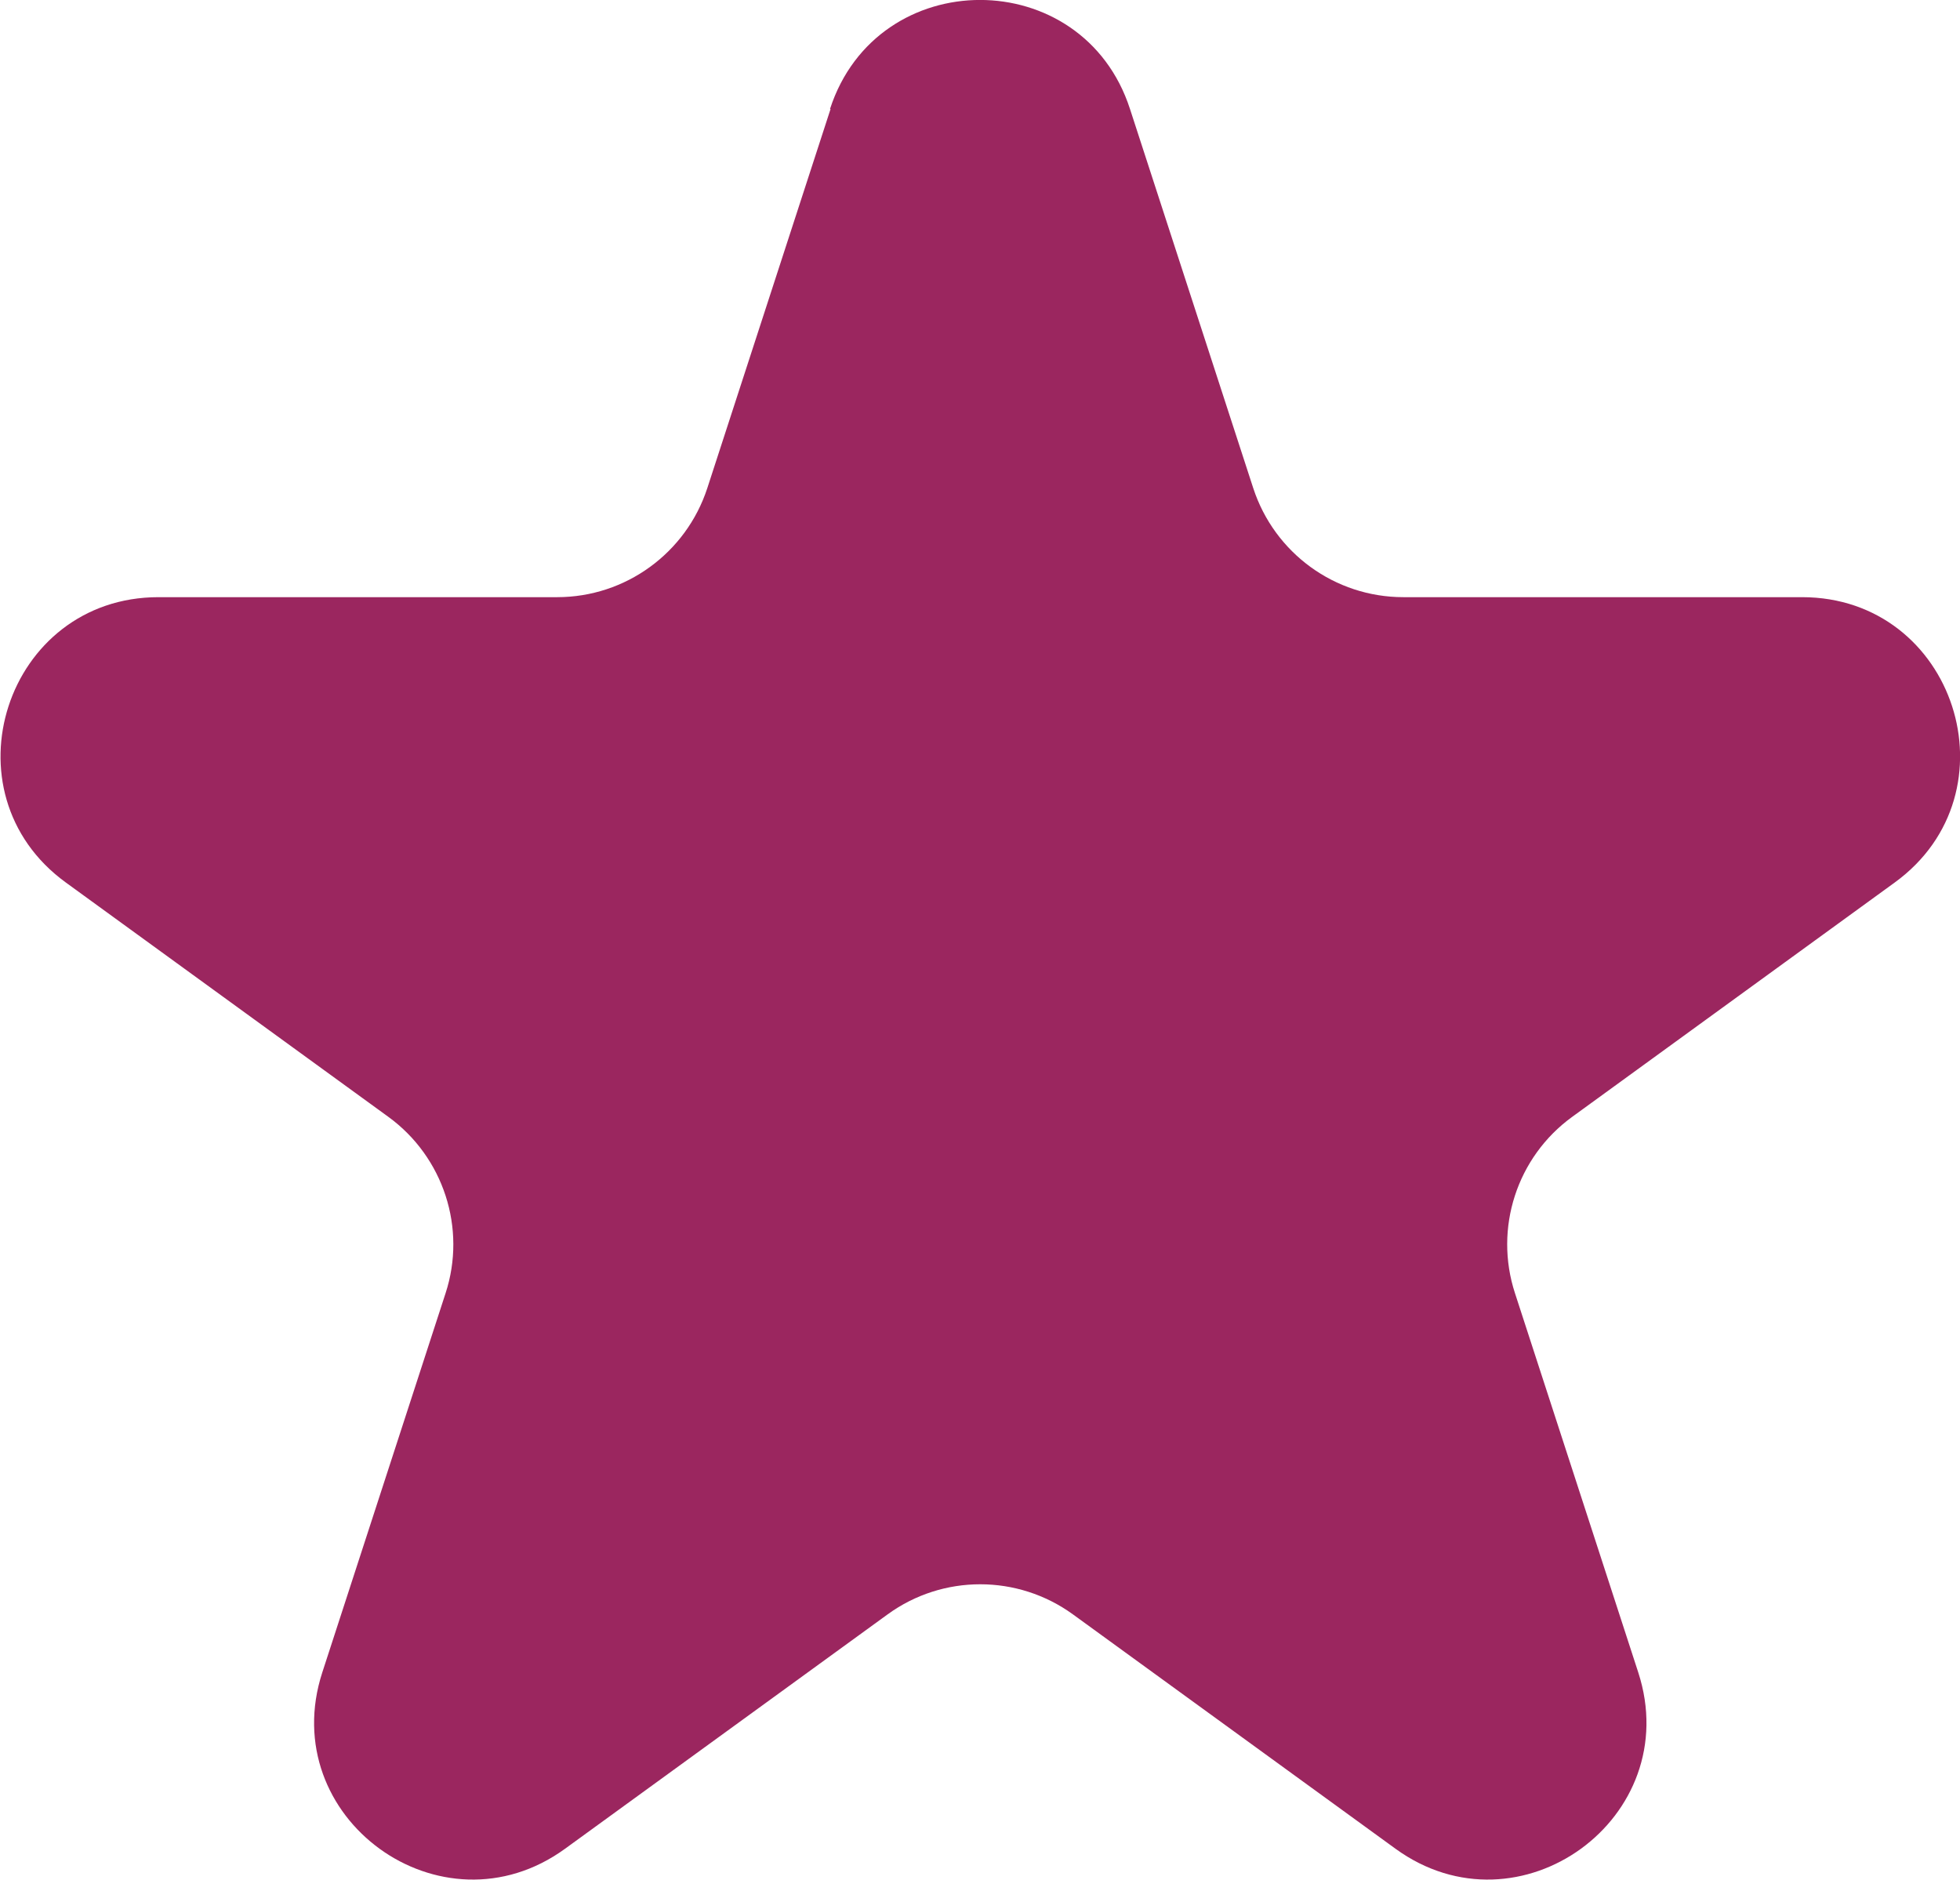
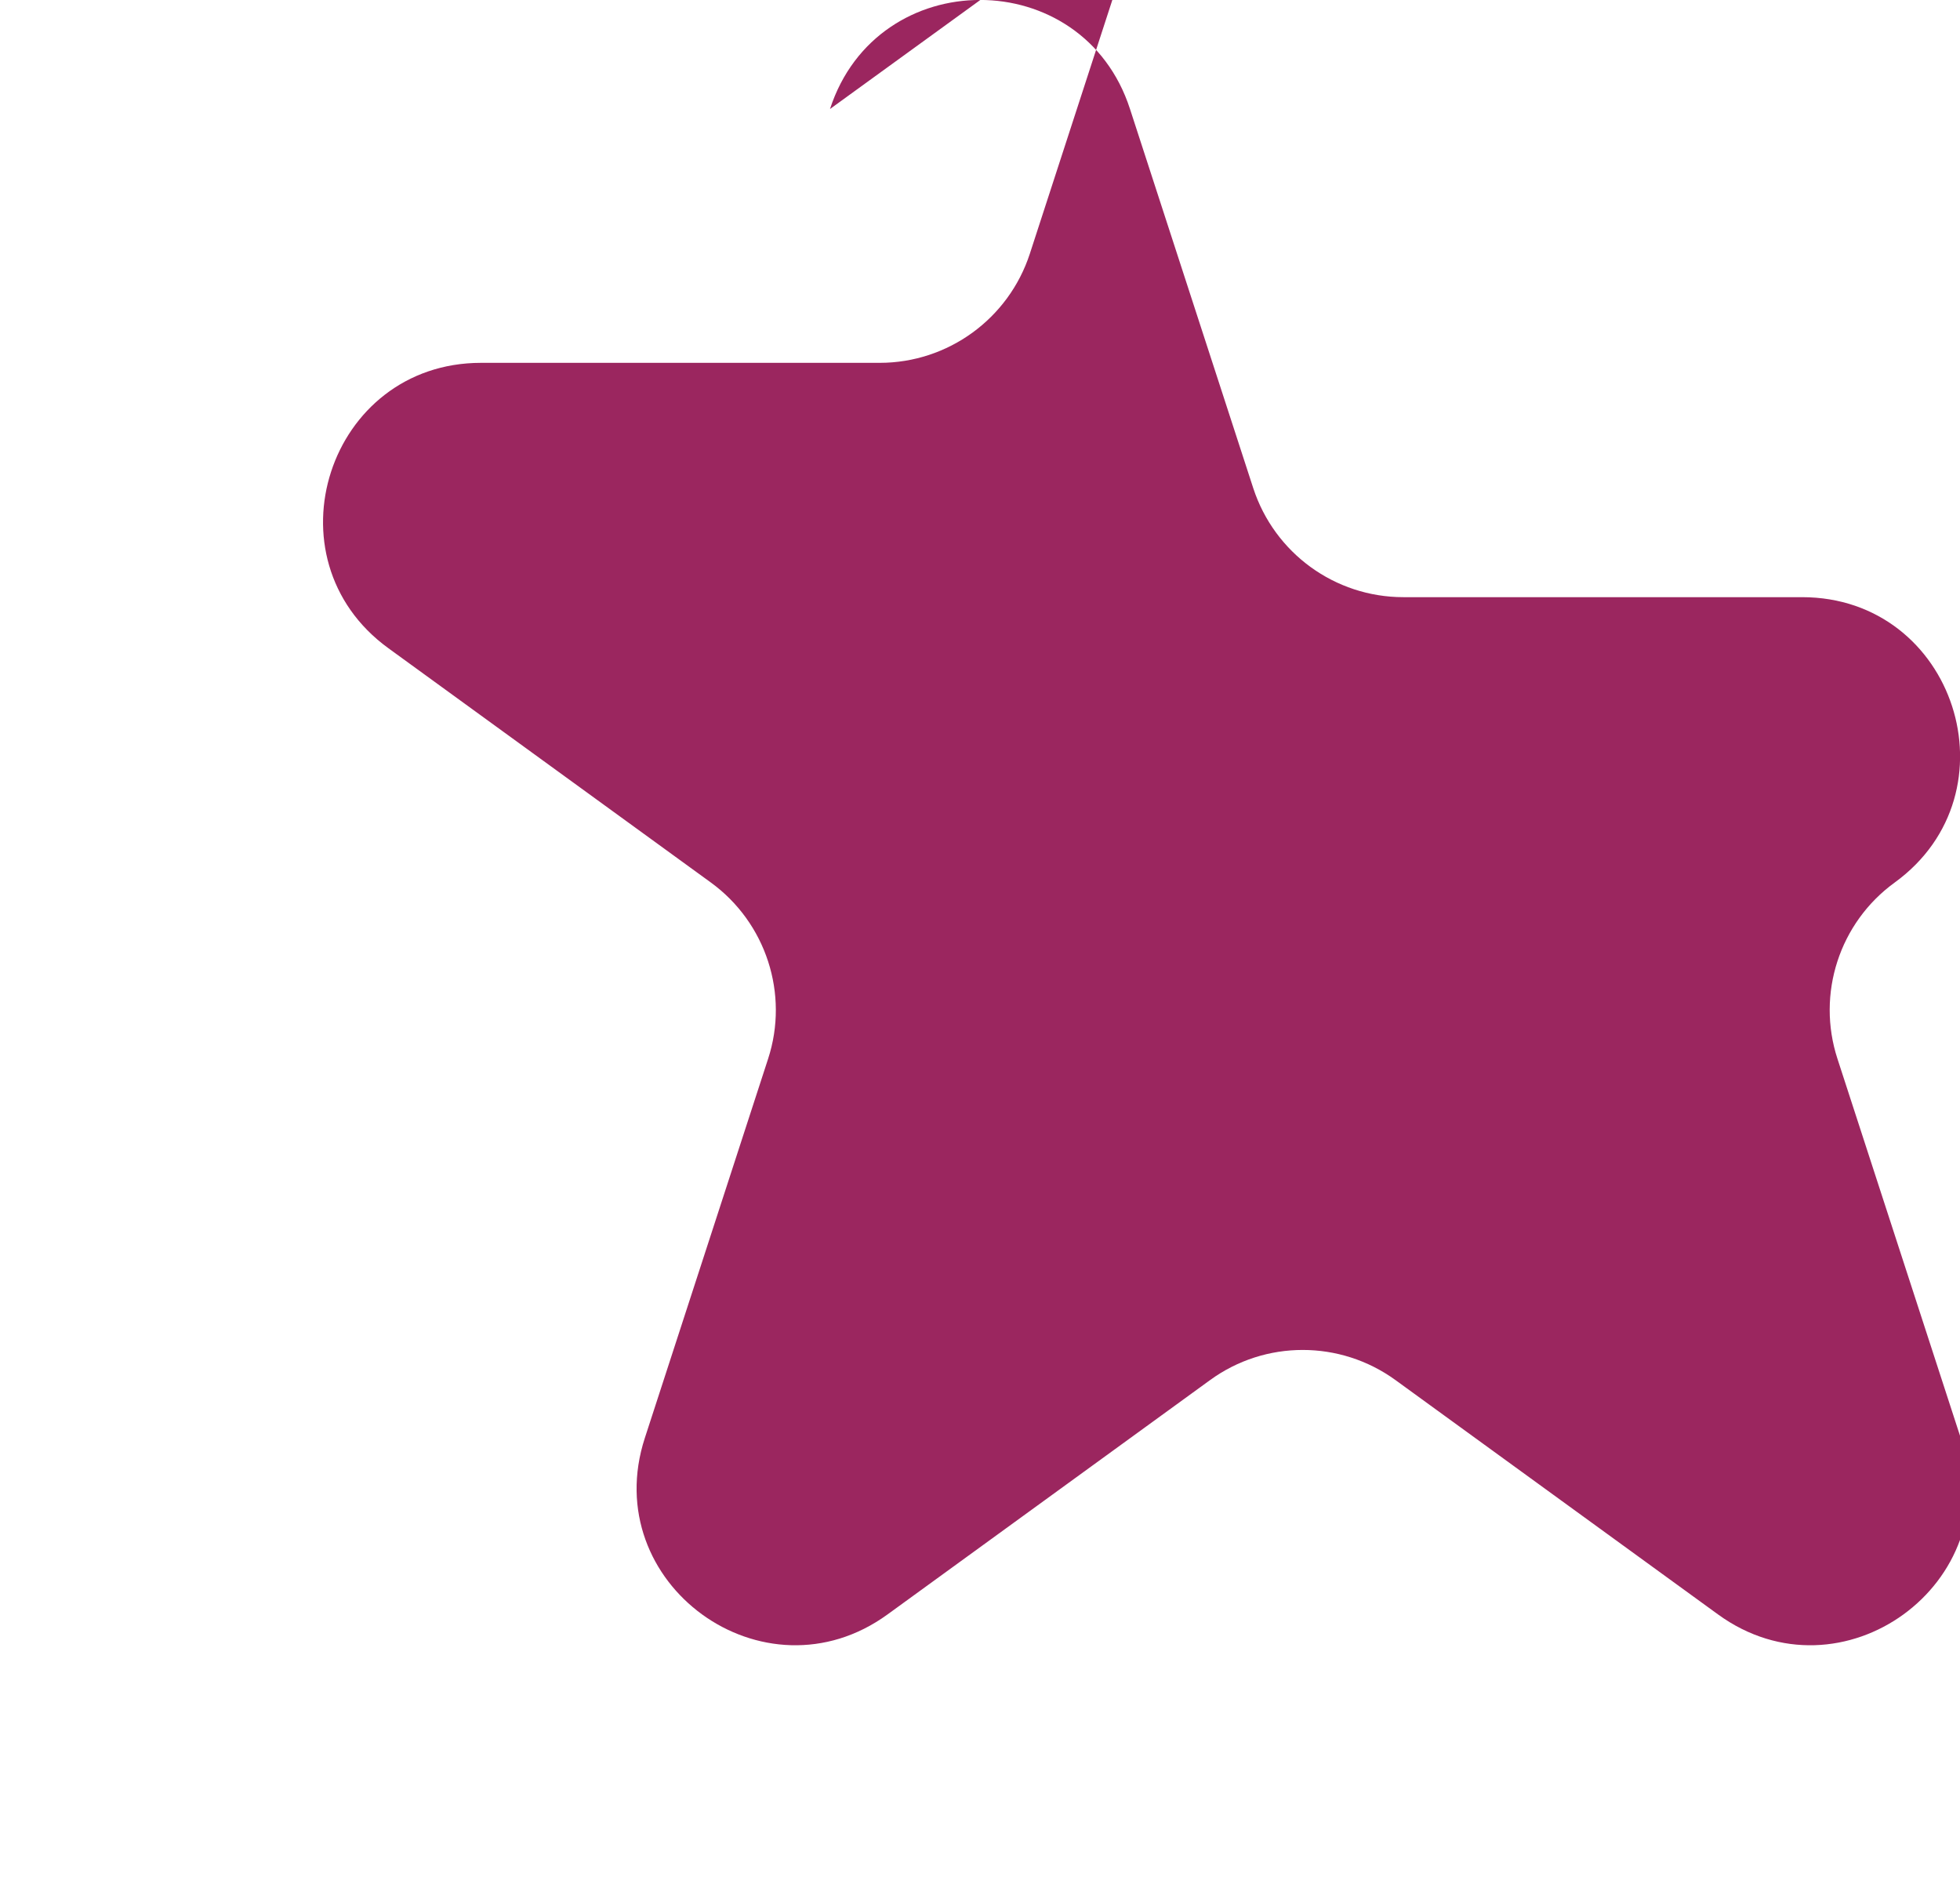
<svg xmlns="http://www.w3.org/2000/svg" id="a" width="10.447" height="10.019" viewBox="0 0 10.447 10.019">
-   <path d="M4.424.581c.252-.775,1.348-.775,1.599,0l.657,2.021c.113.346.435.581.8.581h2.125c.815,0,1.153,1.042.494,1.521l-1.719,1.249c-.295.214-.418.594-.305.94l.657,2.021c.252.775-.635,1.419-1.294.94l-1.719-1.249c-.295-.214-.694-.214-.988,0l-1.719,1.249c-.659.479-1.546-.165-1.294-.94l.657-2.021c.113-.346-.011-.726-.305-.94l-1.719-1.249c-.659-.479-.32-1.521.494-1.521h2.125c.364,0,.687-.235.8-.581l.657-2.021Z" fill="#9b265f" />
+   <path d="M4.424.581c.252-.775,1.348-.775,1.599,0l.657,2.021c.113.346.435.581.8.581h2.125c.815,0,1.153,1.042.494,1.521c-.295.214-.418.594-.305.94l.657,2.021c.252.775-.635,1.419-1.294.94l-1.719-1.249c-.295-.214-.694-.214-.988,0l-1.719,1.249c-.659.479-1.546-.165-1.294-.94l.657-2.021c.113-.346-.011-.726-.305-.94l-1.719-1.249c-.659-.479-.32-1.521.494-1.521h2.125c.364,0,.687-.235.8-.581l.657-2.021Z" fill="#9b265f" />
</svg>